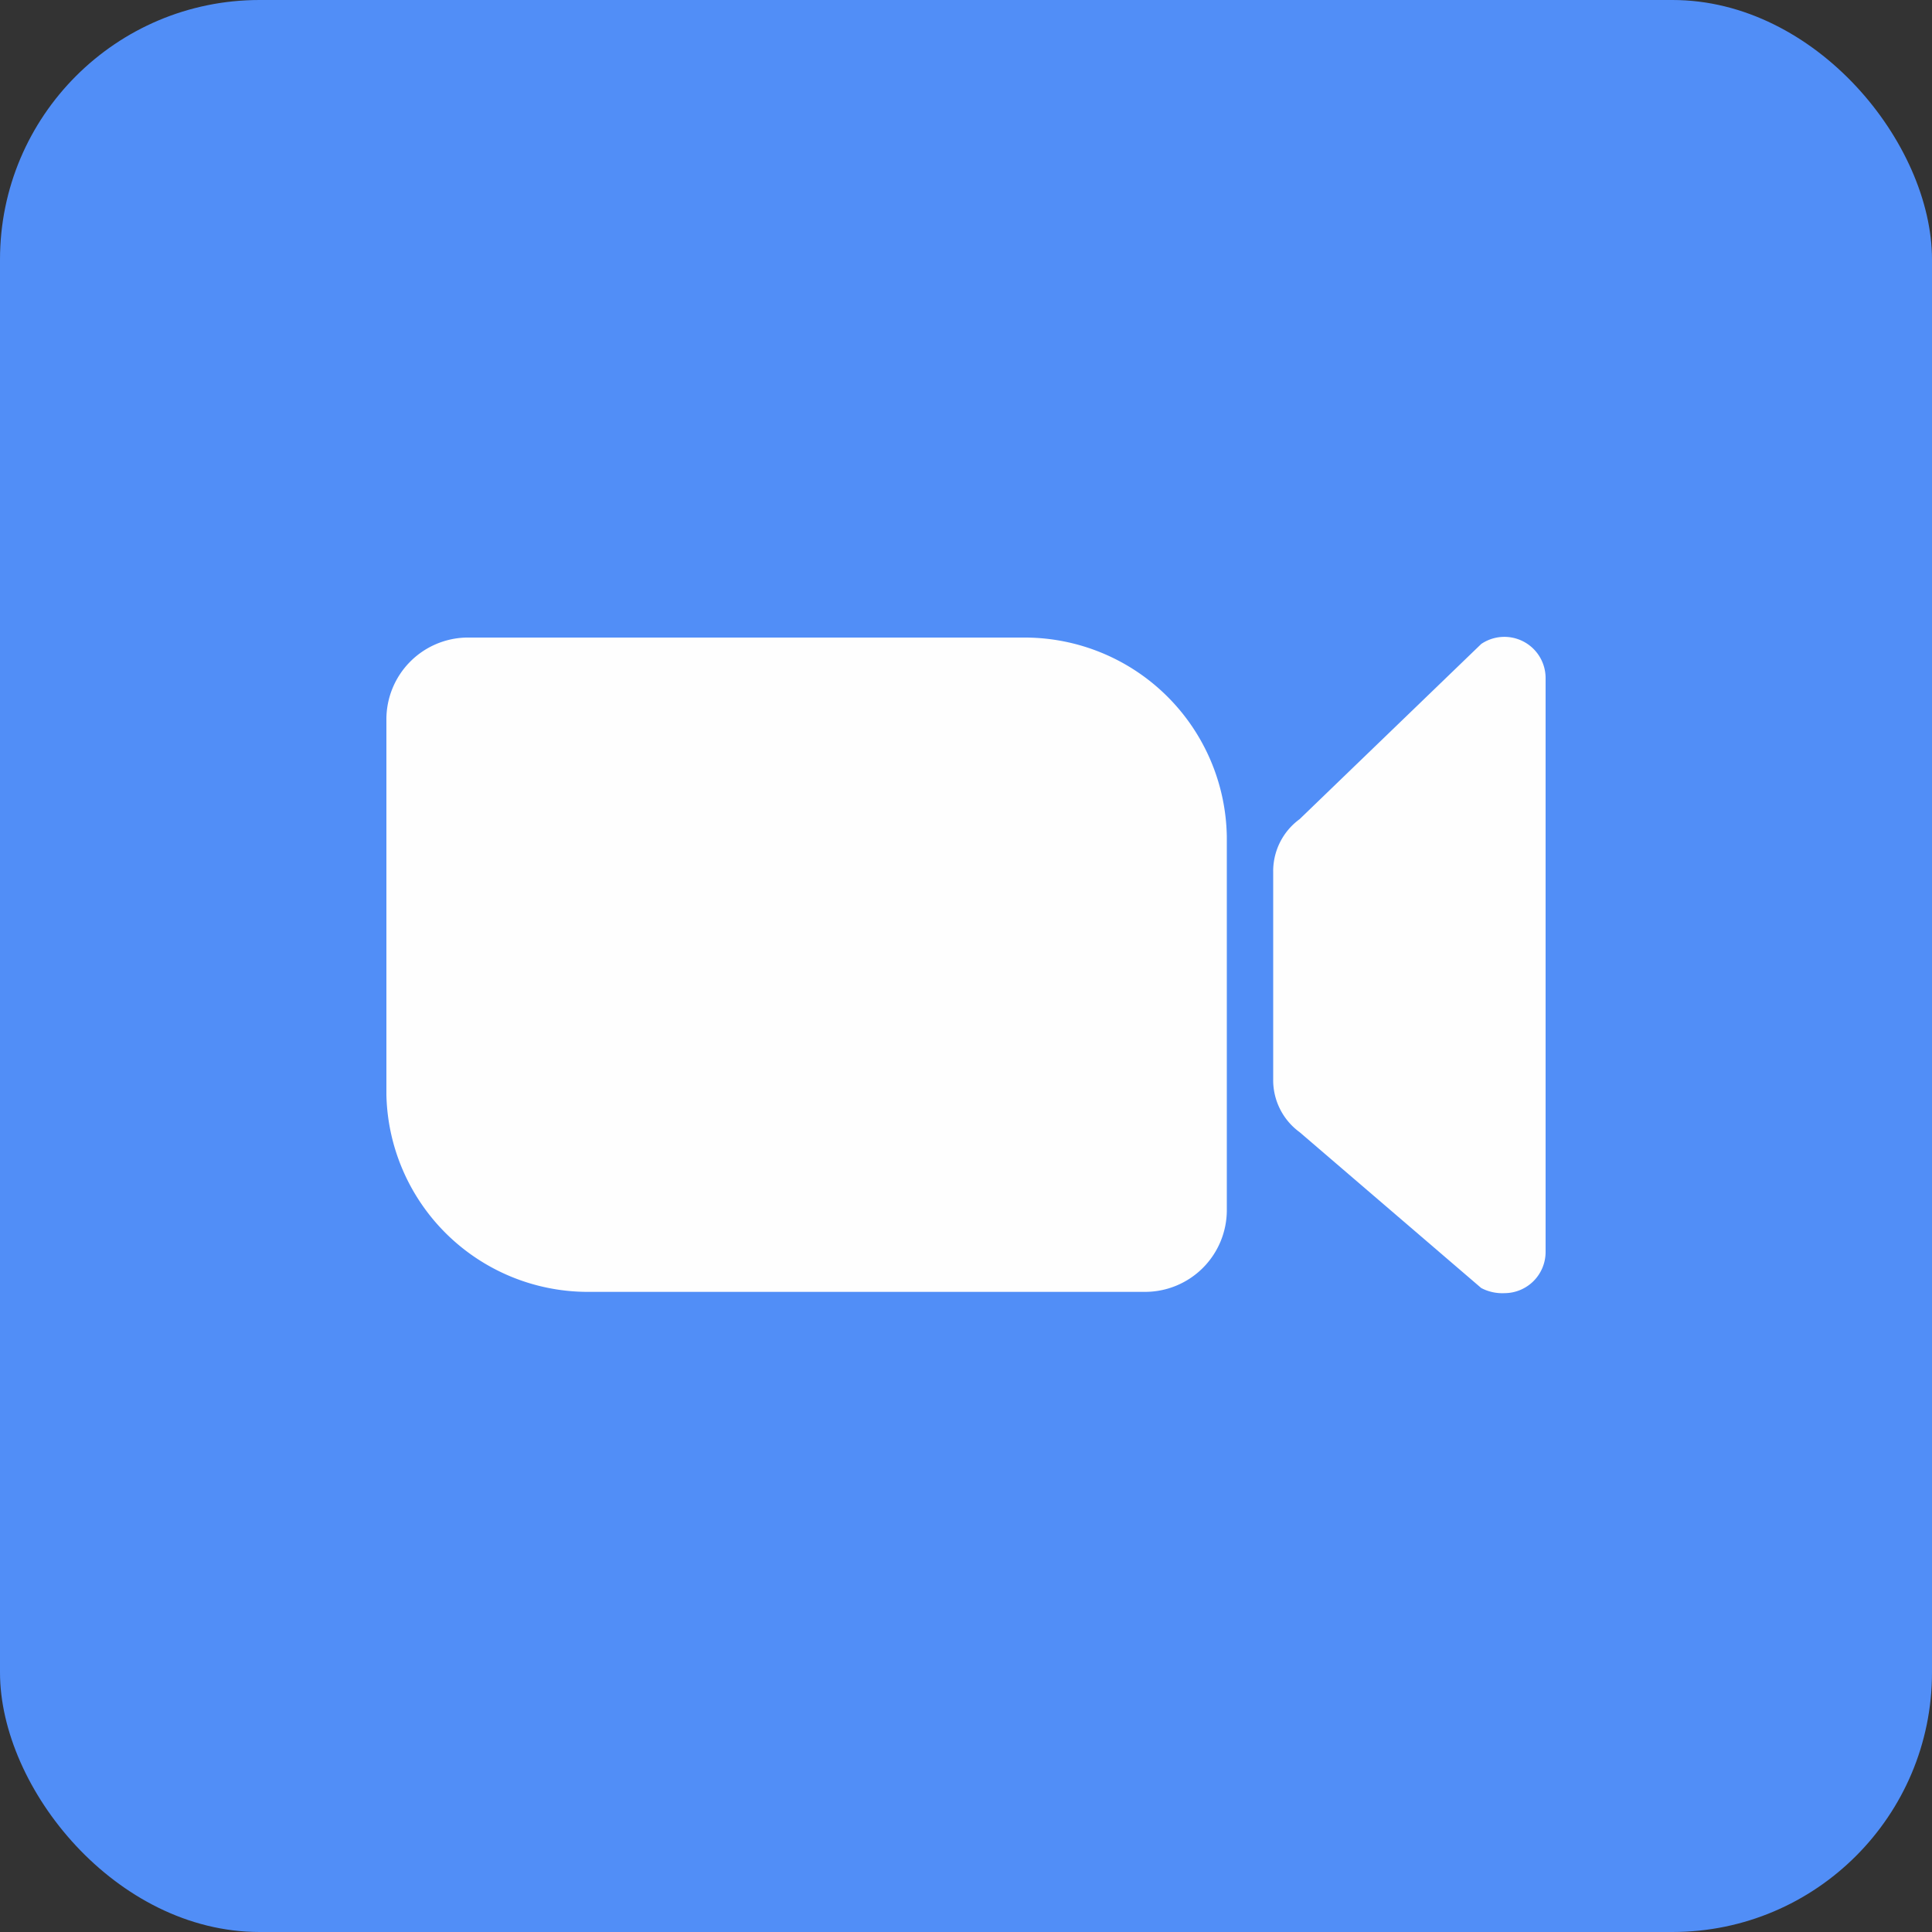
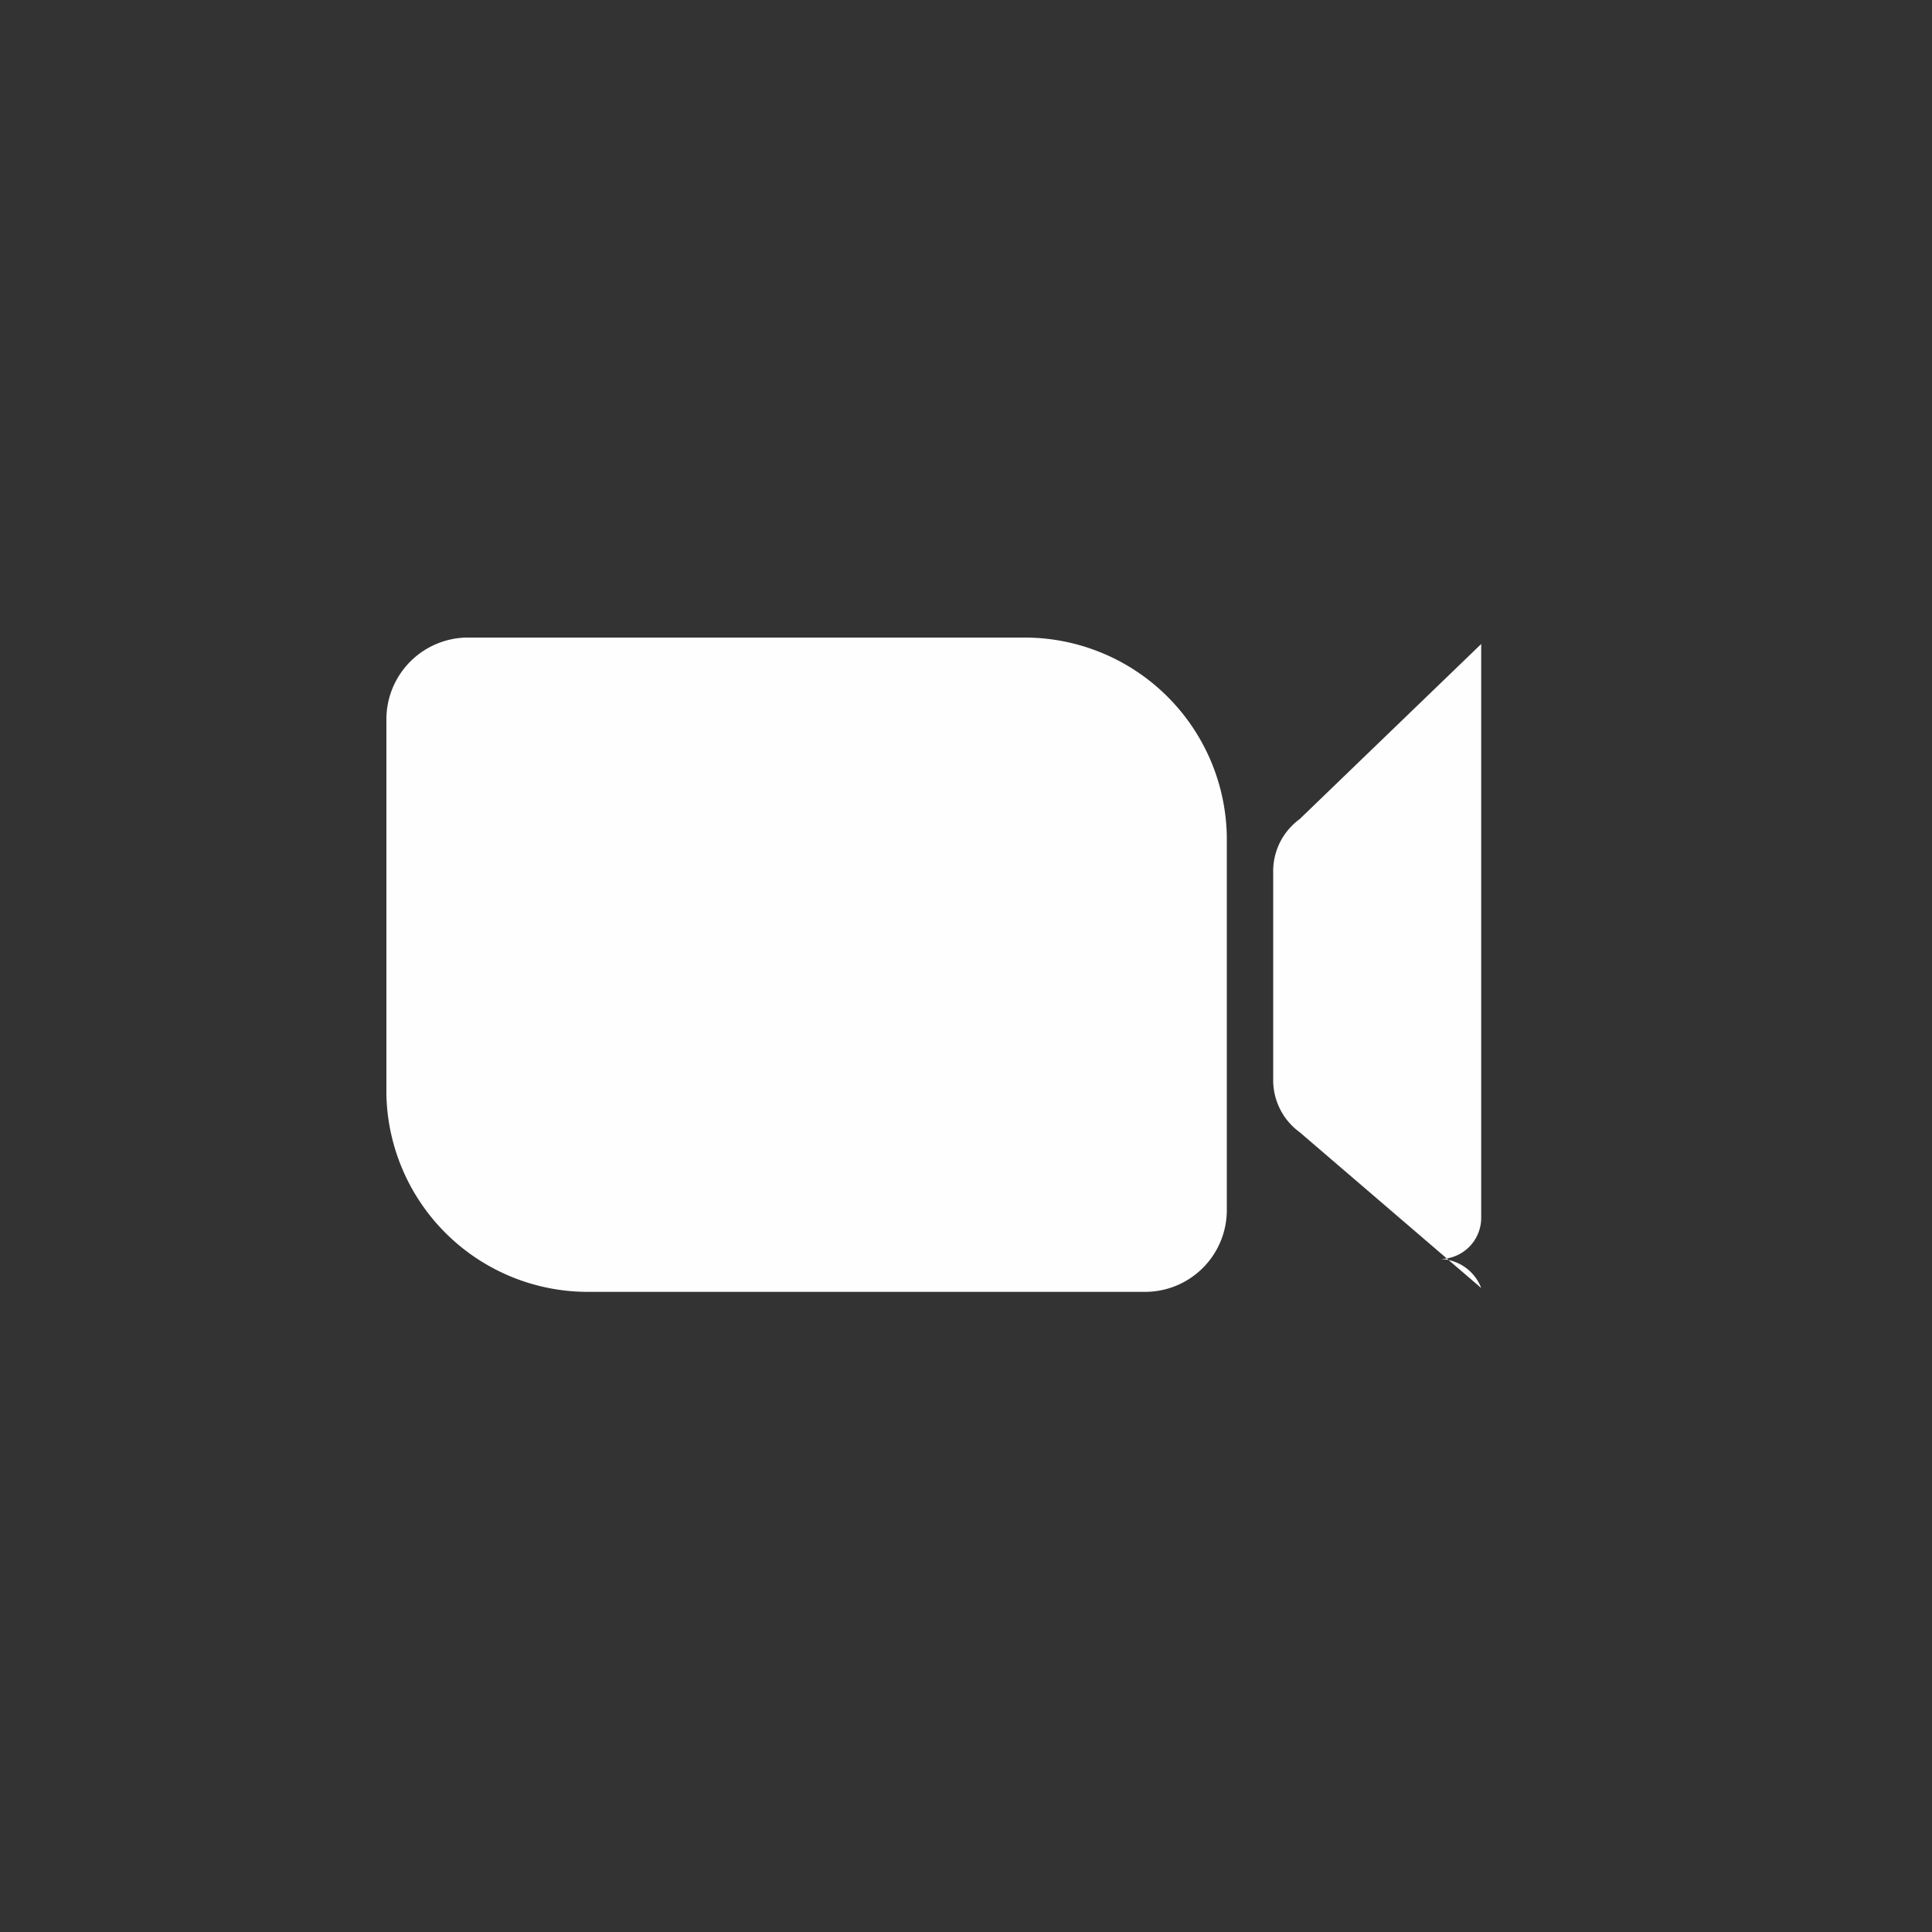
<svg xmlns="http://www.w3.org/2000/svg" viewBox="0 0 30 30">
  <rect x="0" y="0" width="30" height="30" fill="#333333" stroke="none" />
  <defs>
    <style>.cls-1{fill:#518ef7;}.cls-2{fill:#fefefe;}</style>
  </defs>
  <g id="レイヤー_2" data-name="レイヤー 2">
    <g id="選ばれる理由">
-       <rect class="cls-1" width="30" height="30" rx="4.03" />
      <path class="cls-2" d="M7.24,9.9h8.67A3.14,3.14,0,0,1,19.05,13h0v5.79a1.27,1.27,0,0,1-1.28,1.27H9.1A3.13,3.13,0,0,1,6,17H6V11.17A1.27,1.27,0,0,1,7.24,9.9Z" />
-       <path class="cls-2" d="M23,20l-2.82-2.42a1,1,0,0,1-.41-.82V13.54a1,1,0,0,1,.41-.82L23,10a.64.64,0,0,1,1,.53v8.91a.64.64,0,0,1-.64.64A.7.7,0,0,1,23,20Z" />
+       <path class="cls-2" d="M23,20l-2.82-2.42a1,1,0,0,1-.41-.82V13.54a1,1,0,0,1,.41-.82L23,10v8.91a.64.64,0,0,1-.64.64A.7.7,0,0,1,23,20Z" />
    </g>
  </g>
</svg>